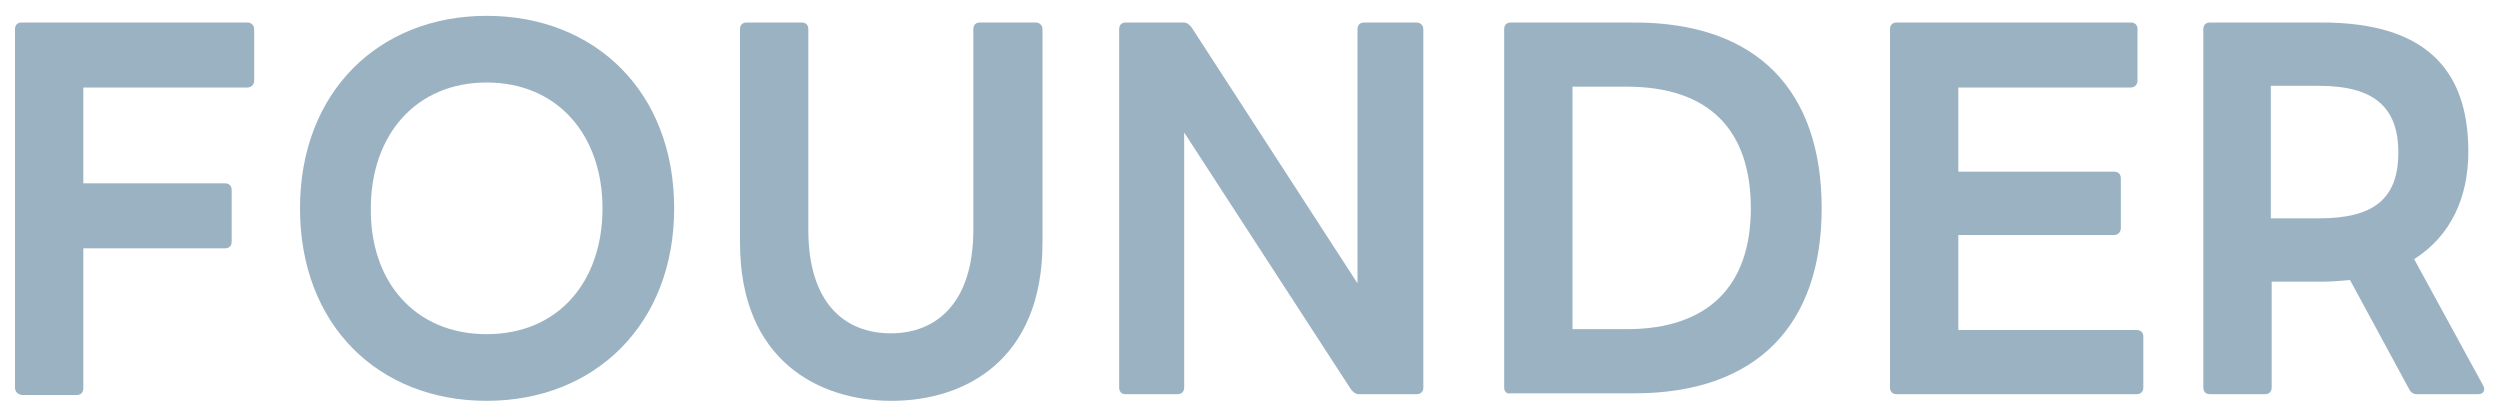
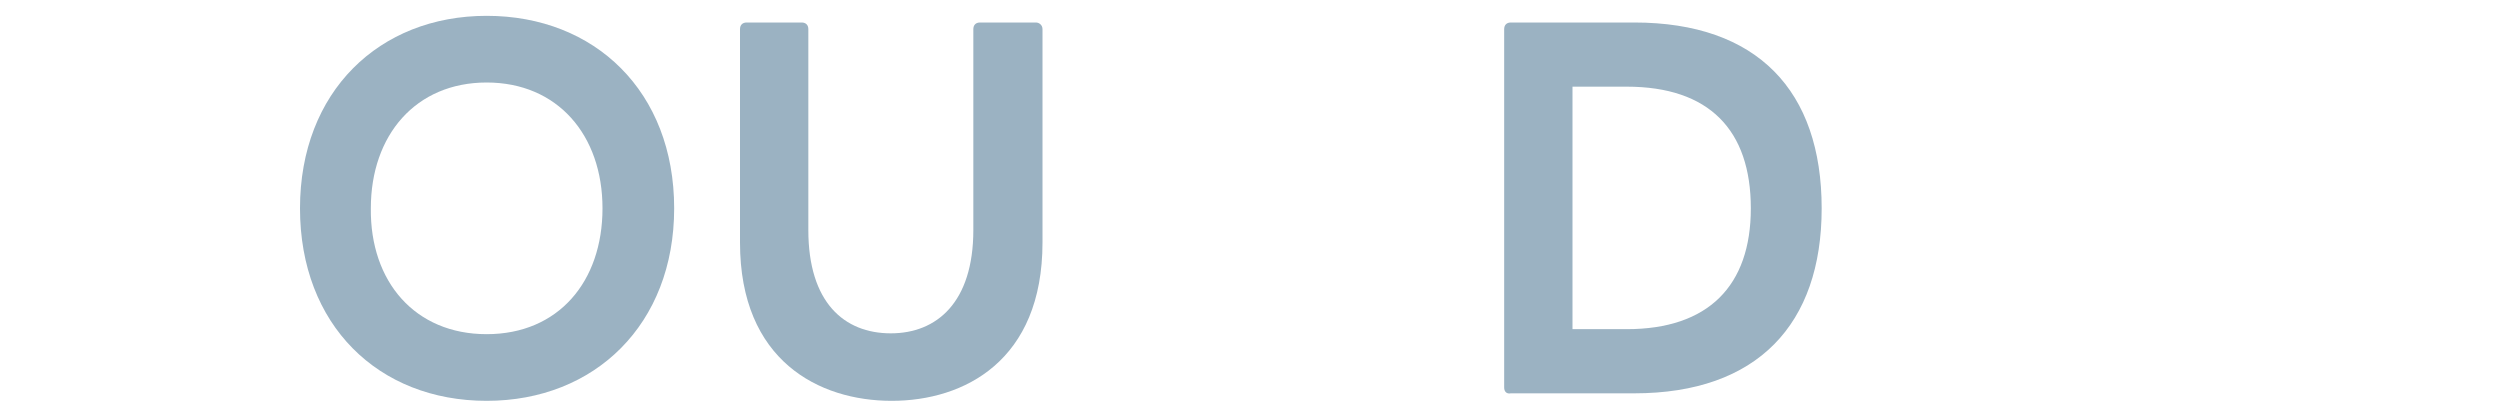
<svg xmlns="http://www.w3.org/2000/svg" version="1.1" id="レイヤー_1" x="0px" y="0px" viewBox="0 0 300 50" style="enable-background:new 0 0 300 50;" xml:space="preserve">
  <style type="text/css">
	.st0{fill:#292929;}
	.st1{fill:#02263D;}
	.st2{fill:#9BB2C2;}
	.st3{fill:#535353;}
	.st4{fill:#FFFFFF;}
</style>
  <g>
-     <path class="st2" d="M1.8,46.5v-43c0-0.5,0.3-0.8,0.8-0.8h27.1c0.4,0,0.8,0.3,0.8,0.8v6.2c0,0.4-0.3,0.8-0.8,0.8H10v11.5h17   c0.5,0,0.8,0.3,0.8,0.8v6.2c0,0.5-0.3,0.8-0.8,0.8H10v16.8c0,0.5-0.3,0.8-0.8,0.8H2.6C2.1,47.3,1.8,47,1.8,46.5z" />
    <path class="st2" d="M36,25c0-14,9.5-23.1,22.4-23.1c13,0,22.5,9.1,22.5,23.1c0,13.9-9.5,23.1-22.5,23.1C45.4,48.1,36,39,36,25z    M58.4,40.1c8.6,0,13.9-6.3,13.9-15.1c0-8.8-5.4-15.1-13.9-15.1c-8.5,0-13.9,6.3-13.9,15.1C44.4,33.8,49.8,40.1,58.4,40.1z" />
    <path class="st2" d="M88.8,29.1V3.5c0-0.5,0.3-0.8,0.8-0.8h6.6c0.5,0,0.8,0.3,0.8,0.8v24.1c0,8.7,4.3,12.4,9.9,12.4   c5.5,0,9.9-3.7,9.9-12.4V3.5c0-0.5,0.3-0.8,0.8-0.8h6.7c0.4,0,0.8,0.3,0.8,0.8v25.6c0,14.2-9.4,19-18.1,19S88.8,43.3,88.8,29.1z" />
-     <path class="st2" d="M134.3,46.5v-43c0-0.5,0.3-0.8,0.8-0.8h6.9c0.4,0,0.7,0.2,1,0.6L162.9,34V3.5c0-0.5,0.3-0.8,0.8-0.8h6.3   c0.4,0,0.8,0.3,0.8,0.8v43c0,0.5-0.3,0.8-0.8,0.8h-6.9c-0.4,0-0.7-0.2-1-0.6l-20-30.8v30.6c0,0.5-0.3,0.8-0.8,0.8h-6.3   C134.6,47.3,134.3,47,134.3,46.5z" />
    <path class="st2" d="M180.5,46.5v-43c0-0.5,0.3-0.8,0.8-0.8h14.8c14.8,0,22.5,8.2,22.5,22.3c0,13.9-7.7,22.2-22.5,22.2h-14.8   C180.8,47.3,180.5,47,180.5,46.5z M210.1,25c0-9.4-5-14.6-14.9-14.6h-6.5v29.1h6.5C205,39.5,210.1,34.3,210.1,25z" />
-     <path class="st2" d="M226.8,46.5v-43c0-0.5,0.3-0.8,0.8-0.8h28.1c0.5,0,0.8,0.3,0.8,0.8v6.2c0,0.4-0.3,0.8-0.8,0.8H235v10.1h18.7   c0.5,0,0.8,0.3,0.8,0.8v6c0,0.4-0.3,0.8-0.8,0.8H235v11.4h21.4c0.5,0,0.8,0.3,0.8,0.8v6.1c0,0.5-0.3,0.8-0.8,0.8h-28.8   C227.1,47.3,226.8,47,226.8,46.5z" />
-     <path class="st2" d="M264.4,46.5v-43c0-0.5,0.3-0.8,0.8-0.8h13.4c12.3,0,17.6,5.5,17.6,15.5c0,5.5-2.1,10.1-6.5,12.9l8.3,15.2   c0.1,0.2,0.1,0.3,0.1,0.4c0,0.3-0.2,0.6-0.7,0.6h-7.4c-0.4,0-0.7-0.2-0.9-0.6L282,33.6c-1.1,0.1-2.2,0.2-3.4,0.2h-6v12.7   c0,0.5-0.3,0.8-0.8,0.8h-6.6C264.7,47.3,264.4,47,264.4,46.5z M287.8,18.3c0-5.5-3-8-9.5-8h-5.8v15.9h5.8   C284.8,26.2,287.8,23.9,287.8,18.3z" />
  </g>
</svg>